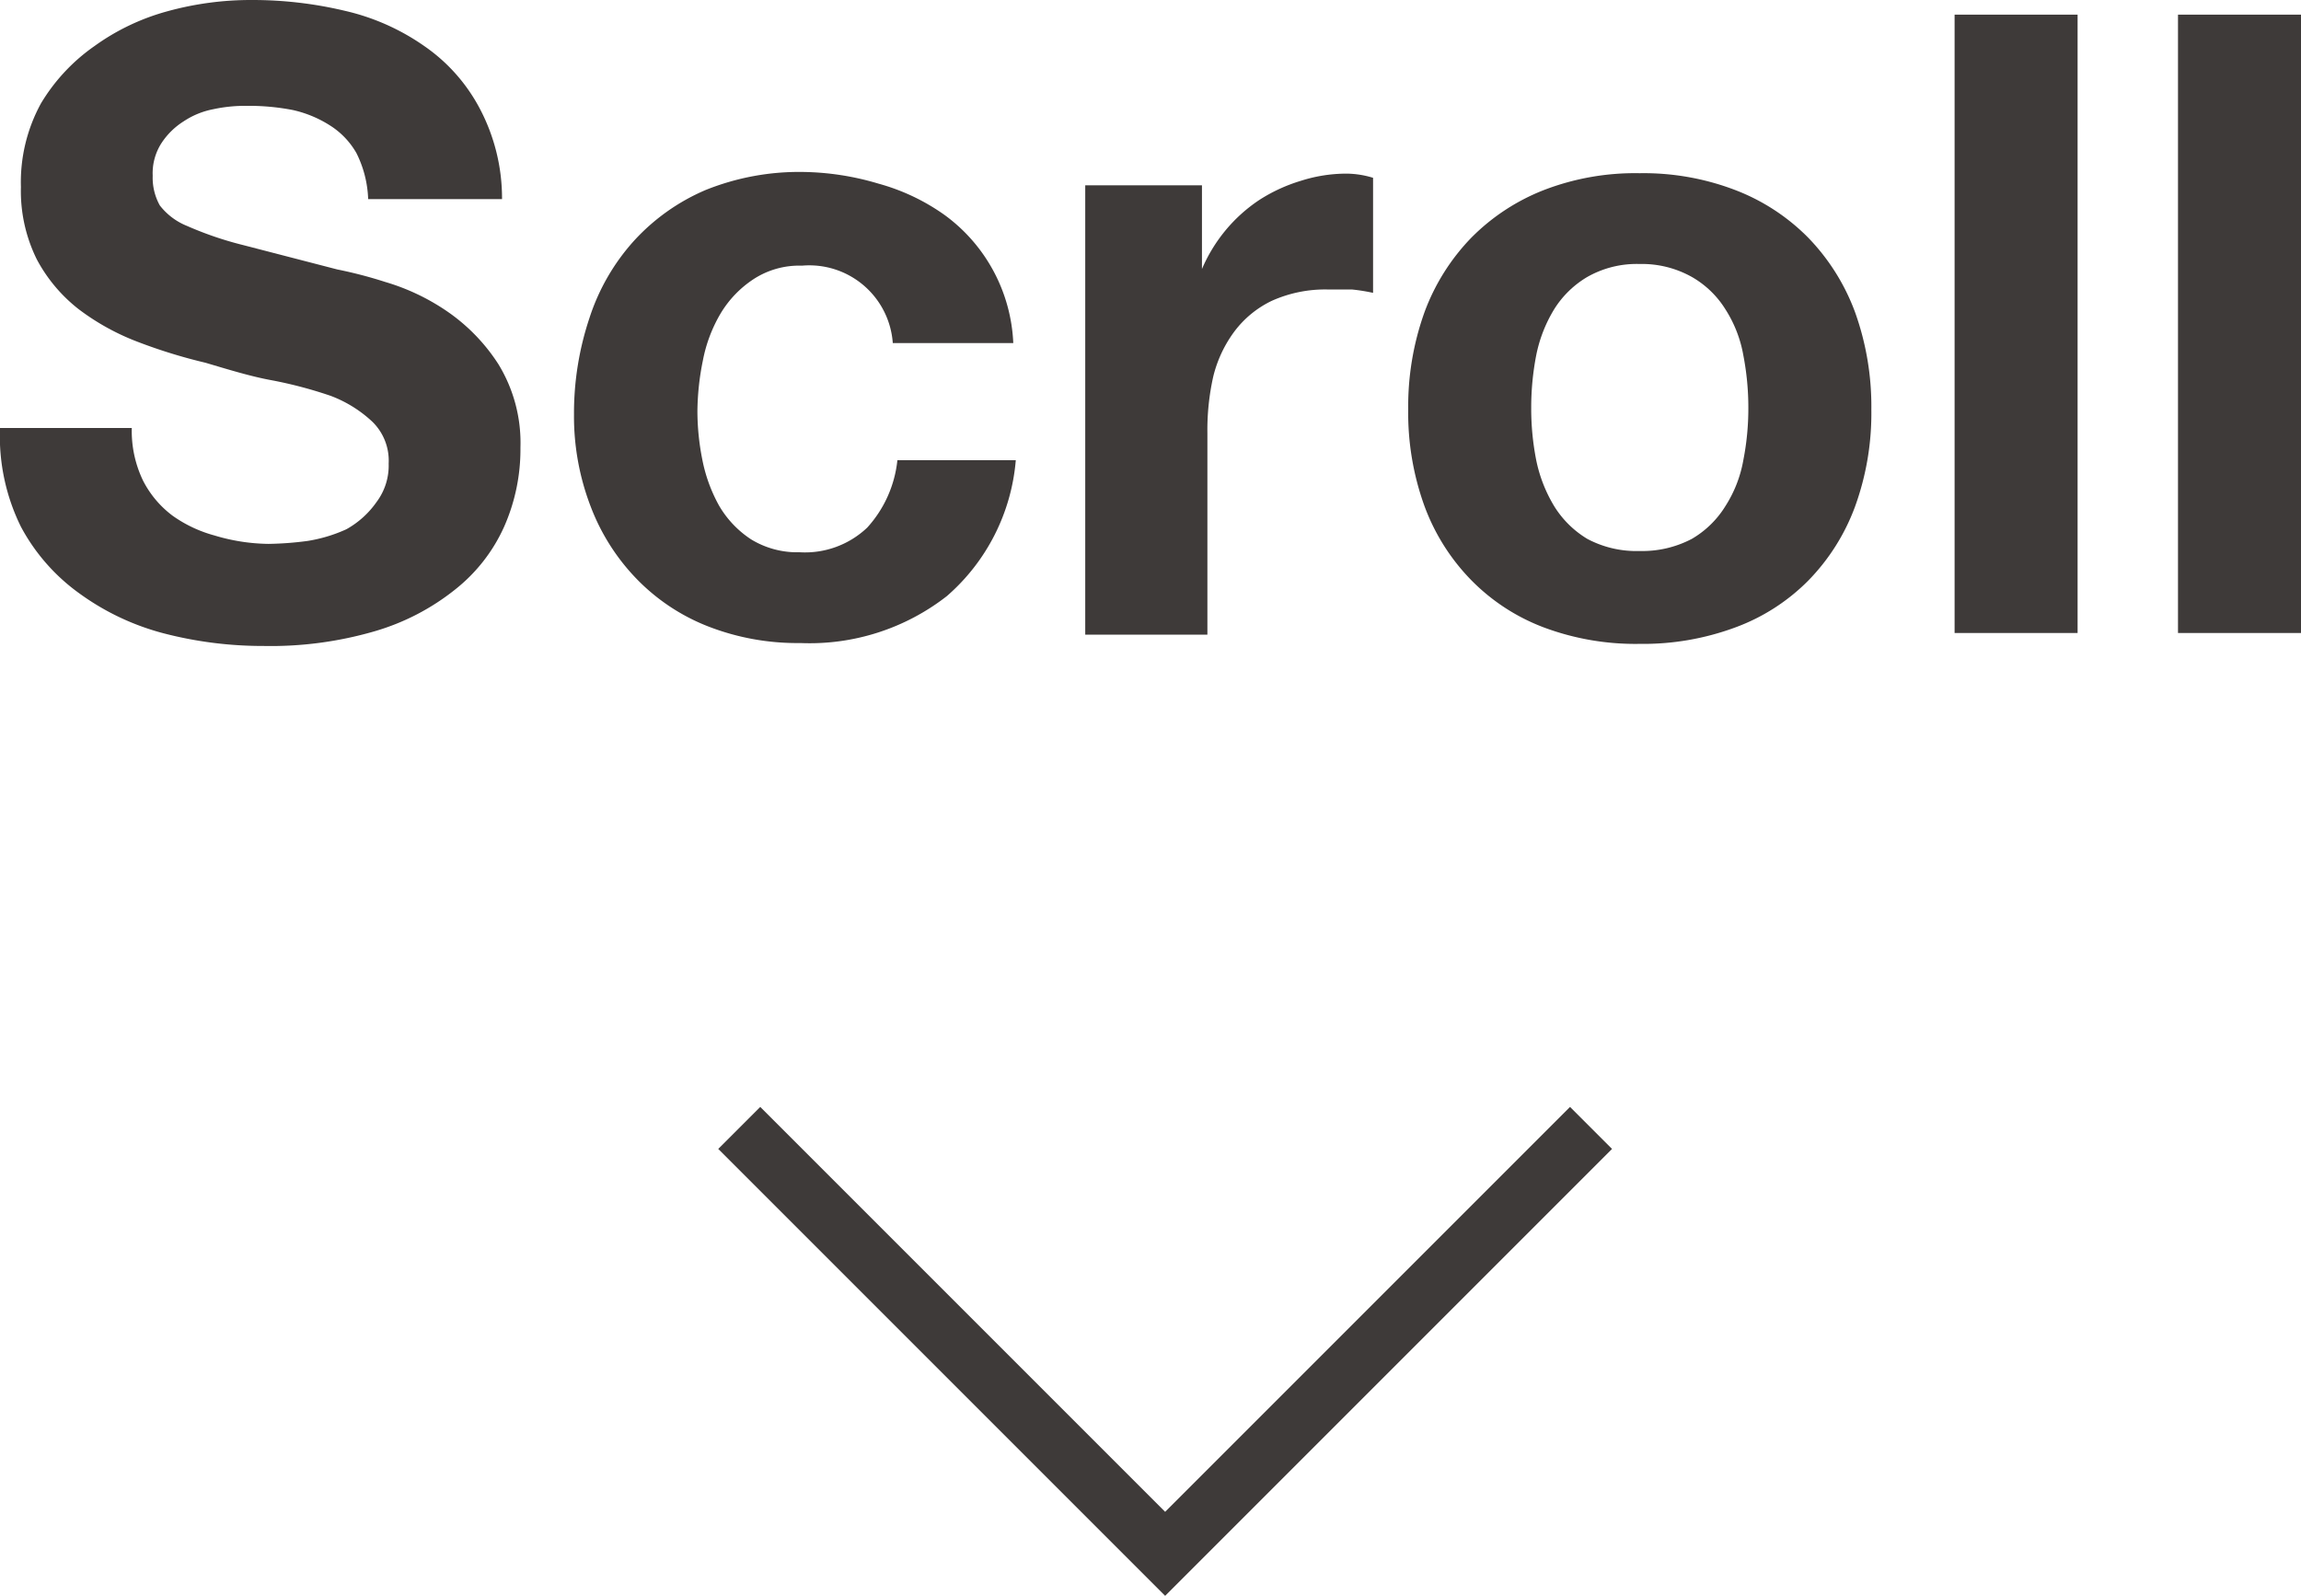
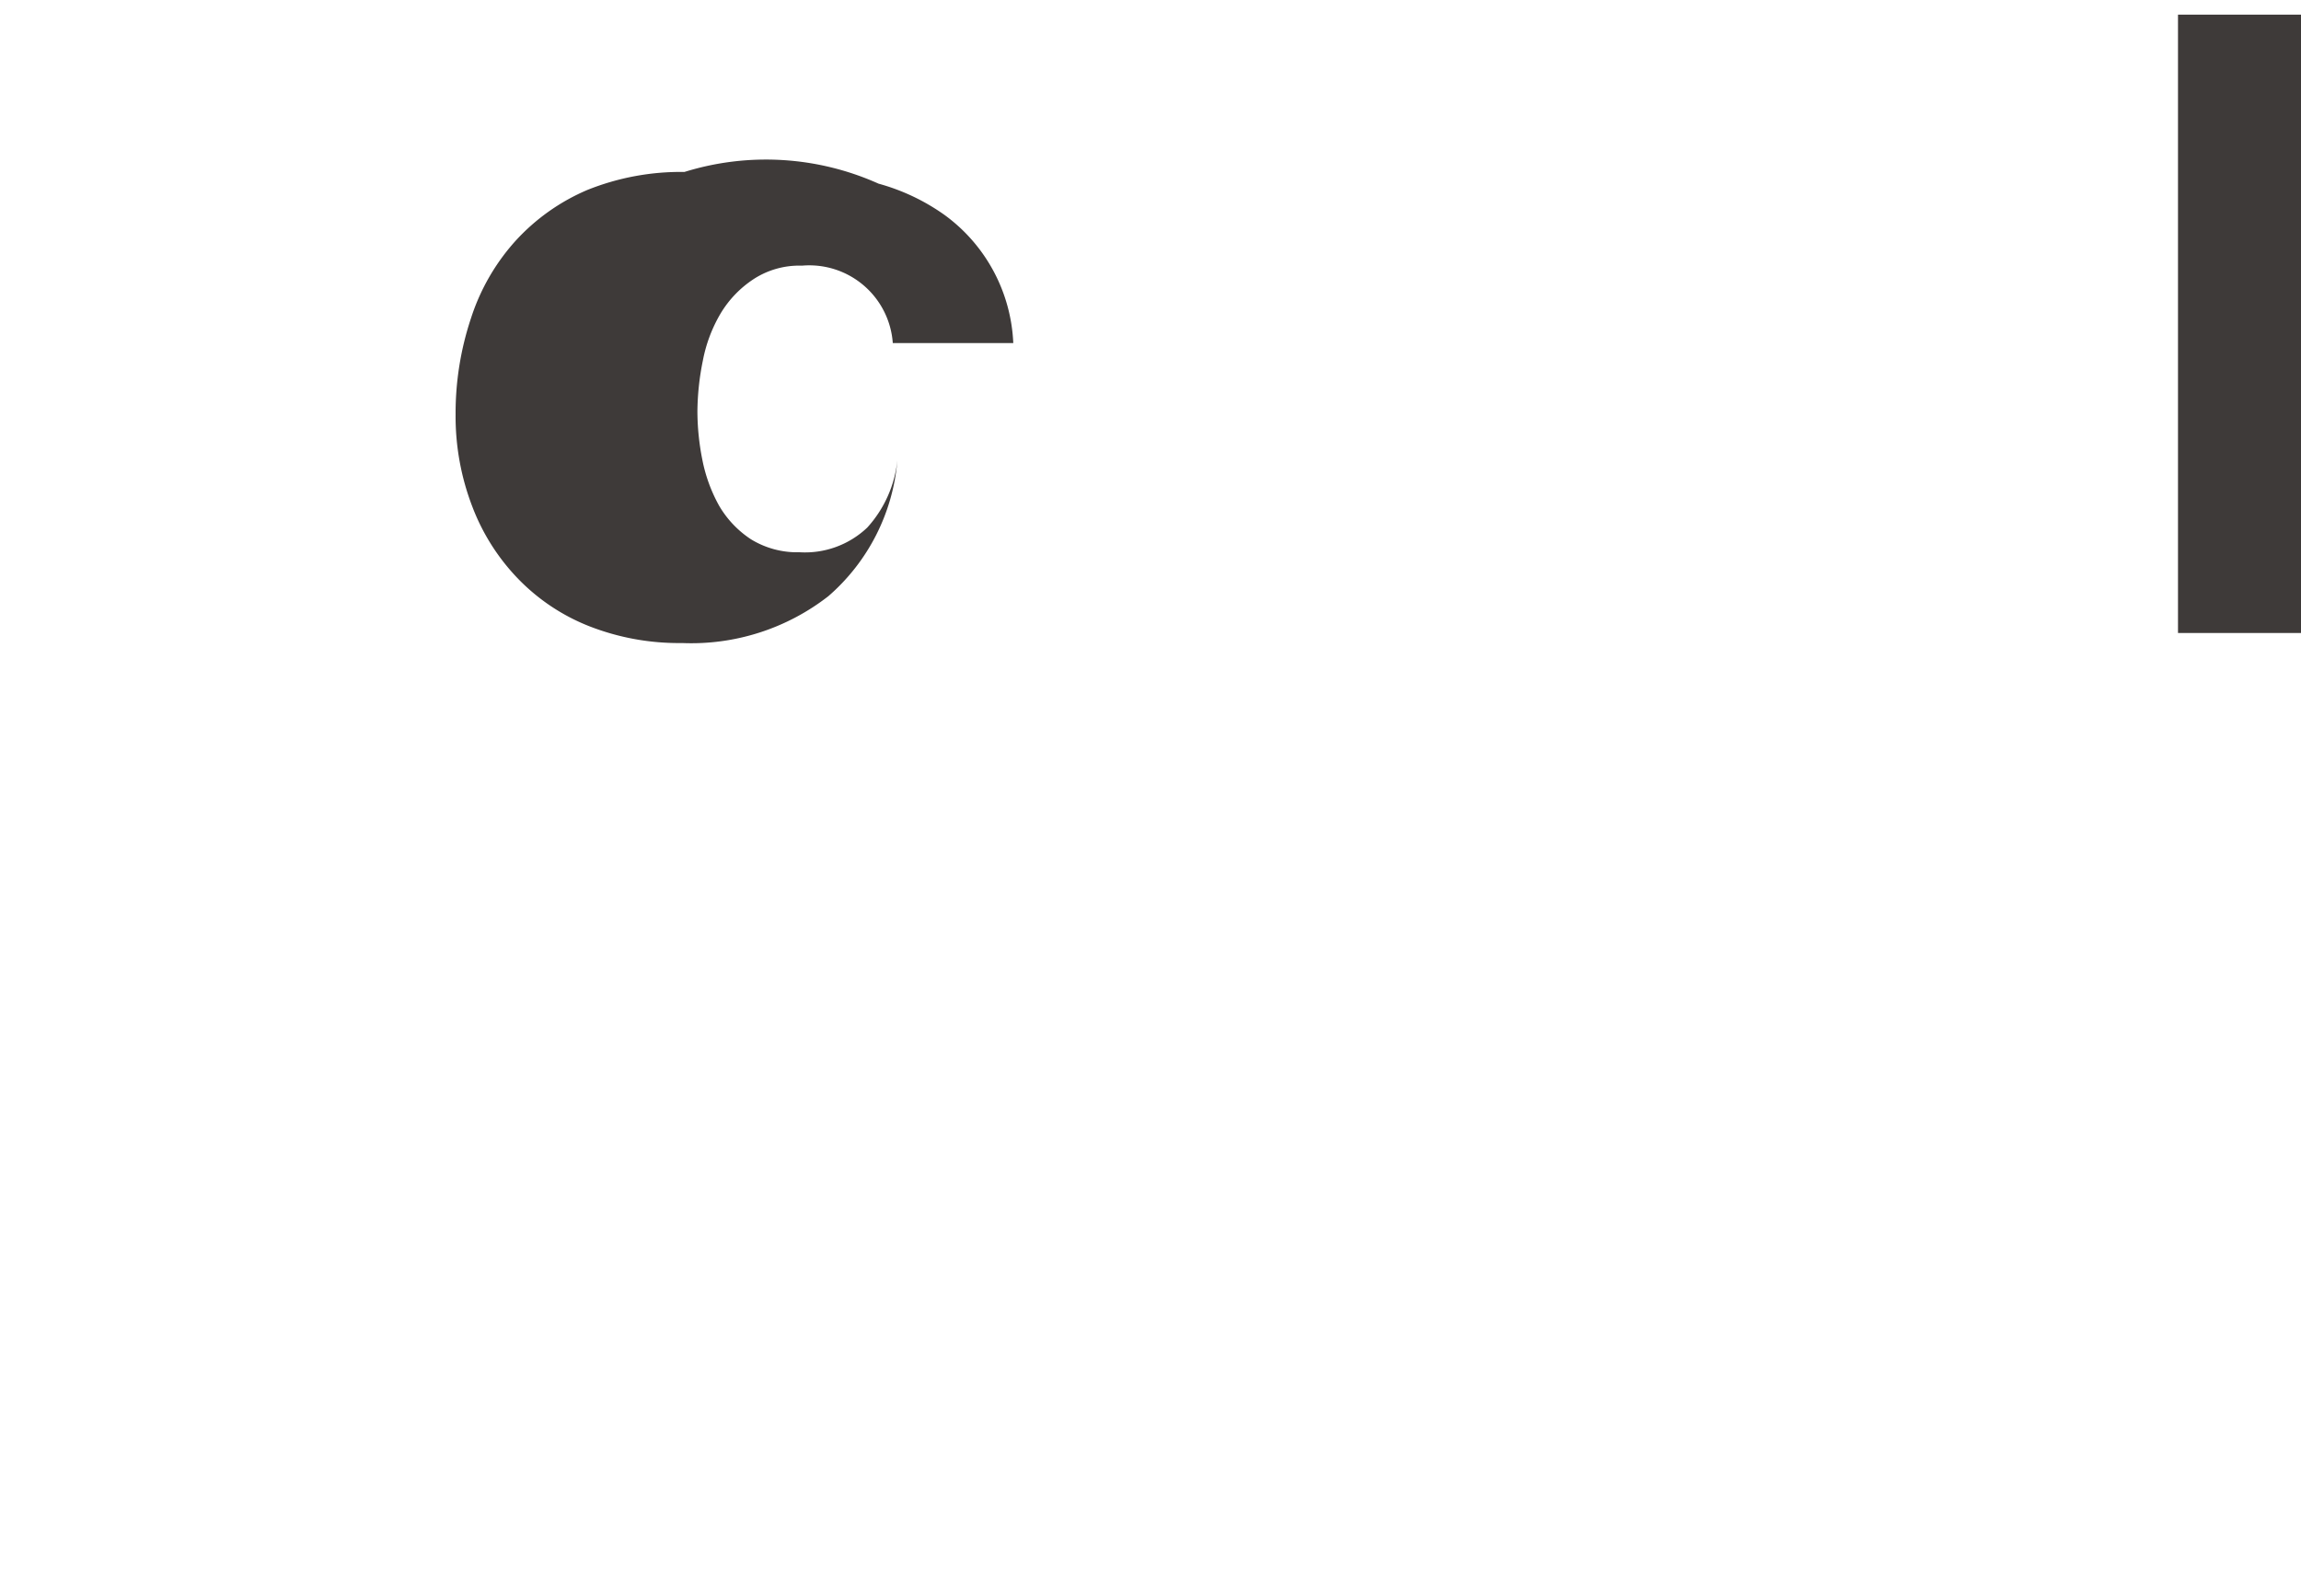
<svg xmlns="http://www.w3.org/2000/svg" viewBox="0 0 55 38.15">
  <defs>
    <style>.cls-1{fill:#3e3a39;}.cls-2{fill:none;stroke:#3e3a39;stroke-miterlimit:10;stroke-width:1.42px;}</style>
  </defs>
  <title>icon_scroll</title>
  <g id="レイヤー_2" data-name="レイヤー 2">
    <g id="_日_color_swatch_cards" data-name="【日】color swatch cards">
-       <path class="cls-1" d="M3.42,11.49a2.42,2.42,0,0,0,.71.84,3.15,3.15,0,0,0,1,.47A4.63,4.63,0,0,0,6.42,13a7.86,7.86,0,0,0,.93-.07,3.58,3.58,0,0,0,.93-.28A2.16,2.16,0,0,0,9,12a1.45,1.45,0,0,0,.29-.92,1.3,1.3,0,0,0-.39-1,3,3,0,0,0-1-.62A10.29,10.29,0,0,0,6.5,9.09C6,9,5.45,8.83,4.91,8.67a12.67,12.67,0,0,1-1.62-.5,5.67,5.67,0,0,1-1.41-.78,3.74,3.74,0,0,1-1-1.19A3.68,3.68,0,0,1,.5,4.47a3.92,3.92,0,0,1,.48-2A4.47,4.47,0,0,1,2.26,1.1,5.39,5.39,0,0,1,4,.27,7.5,7.5,0,0,1,6,0,9.53,9.53,0,0,1,8.25.26a5.41,5.41,0,0,1,1.89.84,4.18,4.18,0,0,1,1.32,1.48A4.59,4.59,0,0,1,12,4.76H8.8a2.65,2.65,0,0,0-.28-1.1A1.88,1.88,0,0,0,7.89,3,2.77,2.77,0,0,0,7,2.63a5.52,5.52,0,0,0-1.11-.1,3.59,3.59,0,0,0-.79.08,1.94,1.94,0,0,0-.71.29,1.75,1.75,0,0,0-.53.52,1.33,1.33,0,0,0-.21.78,1.36,1.36,0,0,0,.17.71,1.55,1.55,0,0,0,.65.49,8.29,8.29,0,0,0,1.35.46l2.24.58a10.55,10.55,0,0,1,1.15.3,5.23,5.23,0,0,1,1.46.69A4.45,4.45,0,0,1,11.91,8.7a3.6,3.6,0,0,1,.53,2,4.57,4.57,0,0,1-.39,1.89,4,4,0,0,1-1.17,1.5,5.57,5.57,0,0,1-1.93,1,8.89,8.89,0,0,1-2.66.35,9.39,9.39,0,0,1-2.37-.3,6,6,0,0,1-2-.94A4.67,4.67,0,0,1,.5,12.59,4.89,4.89,0,0,1,0,10.23H3.15A2.73,2.73,0,0,0,3.42,11.49Z" />
-       <path class="cls-1" d="M19.17,6.35A2,2,0,0,0,18,6.68a2.55,2.55,0,0,0-.78.82,3.51,3.51,0,0,0-.42,1.12,6.3,6.3,0,0,0-.13,1.21A6,6,0,0,0,16.79,11a3.72,3.72,0,0,0,.4,1.09,2.42,2.42,0,0,0,.76.8,2.11,2.11,0,0,0,1.16.31,2.16,2.16,0,0,0,1.62-.59A2.83,2.83,0,0,0,21.45,11h2.83a4.83,4.83,0,0,1-1.65,3.25,5.33,5.33,0,0,1-3.5,1.12,5.87,5.87,0,0,1-2.21-.4,4.82,4.82,0,0,1-1.7-1.13,5.07,5.07,0,0,1-1.1-1.73,6,6,0,0,1-.4-2.2,7.17,7.17,0,0,1,.37-2.31,5.08,5.08,0,0,1,1.06-1.84,4.94,4.94,0,0,1,1.72-1.22,6,6,0,0,1,2.32-.43A6.57,6.57,0,0,1,21,4.39a5,5,0,0,1,1.58.75A4,4,0,0,1,24.22,8.2H21.34A2,2,0,0,0,19.17,6.35Z" />
-       <path class="cls-1" d="M28.73,4.43v2h0a3.78,3.78,0,0,1,.56-.92,3.72,3.72,0,0,1,.81-.73,3.92,3.92,0,0,1,1-.46,3.59,3.59,0,0,1,1.08-.17,2.22,2.22,0,0,1,.64.1V7a4.39,4.39,0,0,0-.5-.08l-.56,0a3.11,3.11,0,0,0-1.36.27,2.43,2.43,0,0,0-.9.74A3,3,0,0,0,29,9a5.83,5.83,0,0,0-.14,1.35v4.82H25.94V4.43Z" />
-       <path class="cls-1" d="M34.05,7.46a5.09,5.09,0,0,1,1.12-1.78,5,5,0,0,1,1.74-1.14,6.06,6.06,0,0,1,2.28-.4,6.13,6.13,0,0,1,2.28.4,4.92,4.92,0,0,1,1.75,1.14,5.09,5.09,0,0,1,1.12,1.78,6.66,6.66,0,0,1,.39,2.33,6.53,6.53,0,0,1-.39,2.32,5,5,0,0,1-1.12,1.77A4.77,4.77,0,0,1,41.47,15a6.34,6.34,0,0,1-2.28.39A6.26,6.26,0,0,1,36.91,15a4.81,4.81,0,0,1-1.74-1.13,5,5,0,0,1-1.12-1.77,6.53,6.53,0,0,1-.39-2.32A6.66,6.66,0,0,1,34.05,7.46ZM36.72,11a3.46,3.46,0,0,0,.43,1.1,2.36,2.36,0,0,0,.79.78,2.49,2.49,0,0,0,1.25.29,2.54,2.54,0,0,0,1.25-.29,2.3,2.3,0,0,0,.8-.78,3,3,0,0,0,.43-1.1,6.39,6.39,0,0,0,.12-1.25,6.56,6.56,0,0,0-.12-1.26,3,3,0,0,0-.43-1.1,2.27,2.27,0,0,0-.8-.77,2.44,2.44,0,0,0-1.25-.31,2.39,2.39,0,0,0-1.25.31,2.33,2.33,0,0,0-.79.77,3.37,3.37,0,0,0-.43,1.1,6.56,6.56,0,0,0-.12,1.26A6.39,6.39,0,0,0,36.72,11Z" />
-       <path class="cls-1" d="M49.66.35V15.13H46.72V.35Z" />
+       <path class="cls-1" d="M19.17,6.35A2,2,0,0,0,18,6.68a2.55,2.55,0,0,0-.78.82,3.51,3.51,0,0,0-.42,1.12,6.3,6.3,0,0,0-.13,1.21A6,6,0,0,0,16.79,11a3.72,3.72,0,0,0,.4,1.09,2.42,2.42,0,0,0,.76.8,2.11,2.11,0,0,0,1.16.31,2.16,2.16,0,0,0,1.62-.59A2.83,2.83,0,0,0,21.45,11a4.83,4.83,0,0,1-1.65,3.25,5.33,5.33,0,0,1-3.5,1.12,5.87,5.87,0,0,1-2.21-.4,4.82,4.82,0,0,1-1.7-1.13,5.07,5.07,0,0,1-1.1-1.73,6,6,0,0,1-.4-2.2,7.17,7.17,0,0,1,.37-2.31,5.08,5.08,0,0,1,1.06-1.84,4.94,4.94,0,0,1,1.72-1.22,6,6,0,0,1,2.32-.43A6.57,6.57,0,0,1,21,4.39a5,5,0,0,1,1.58.75A4,4,0,0,1,24.22,8.2H21.34A2,2,0,0,0,19.17,6.35Z" />
      <path class="cls-1" d="M55,.35V15.13H52.06V.35Z" />
-       <polyline class="cls-2" points="38.03 26.96 27.85 37.14 17.67 26.96" />
    </g>
  </g>
</svg>